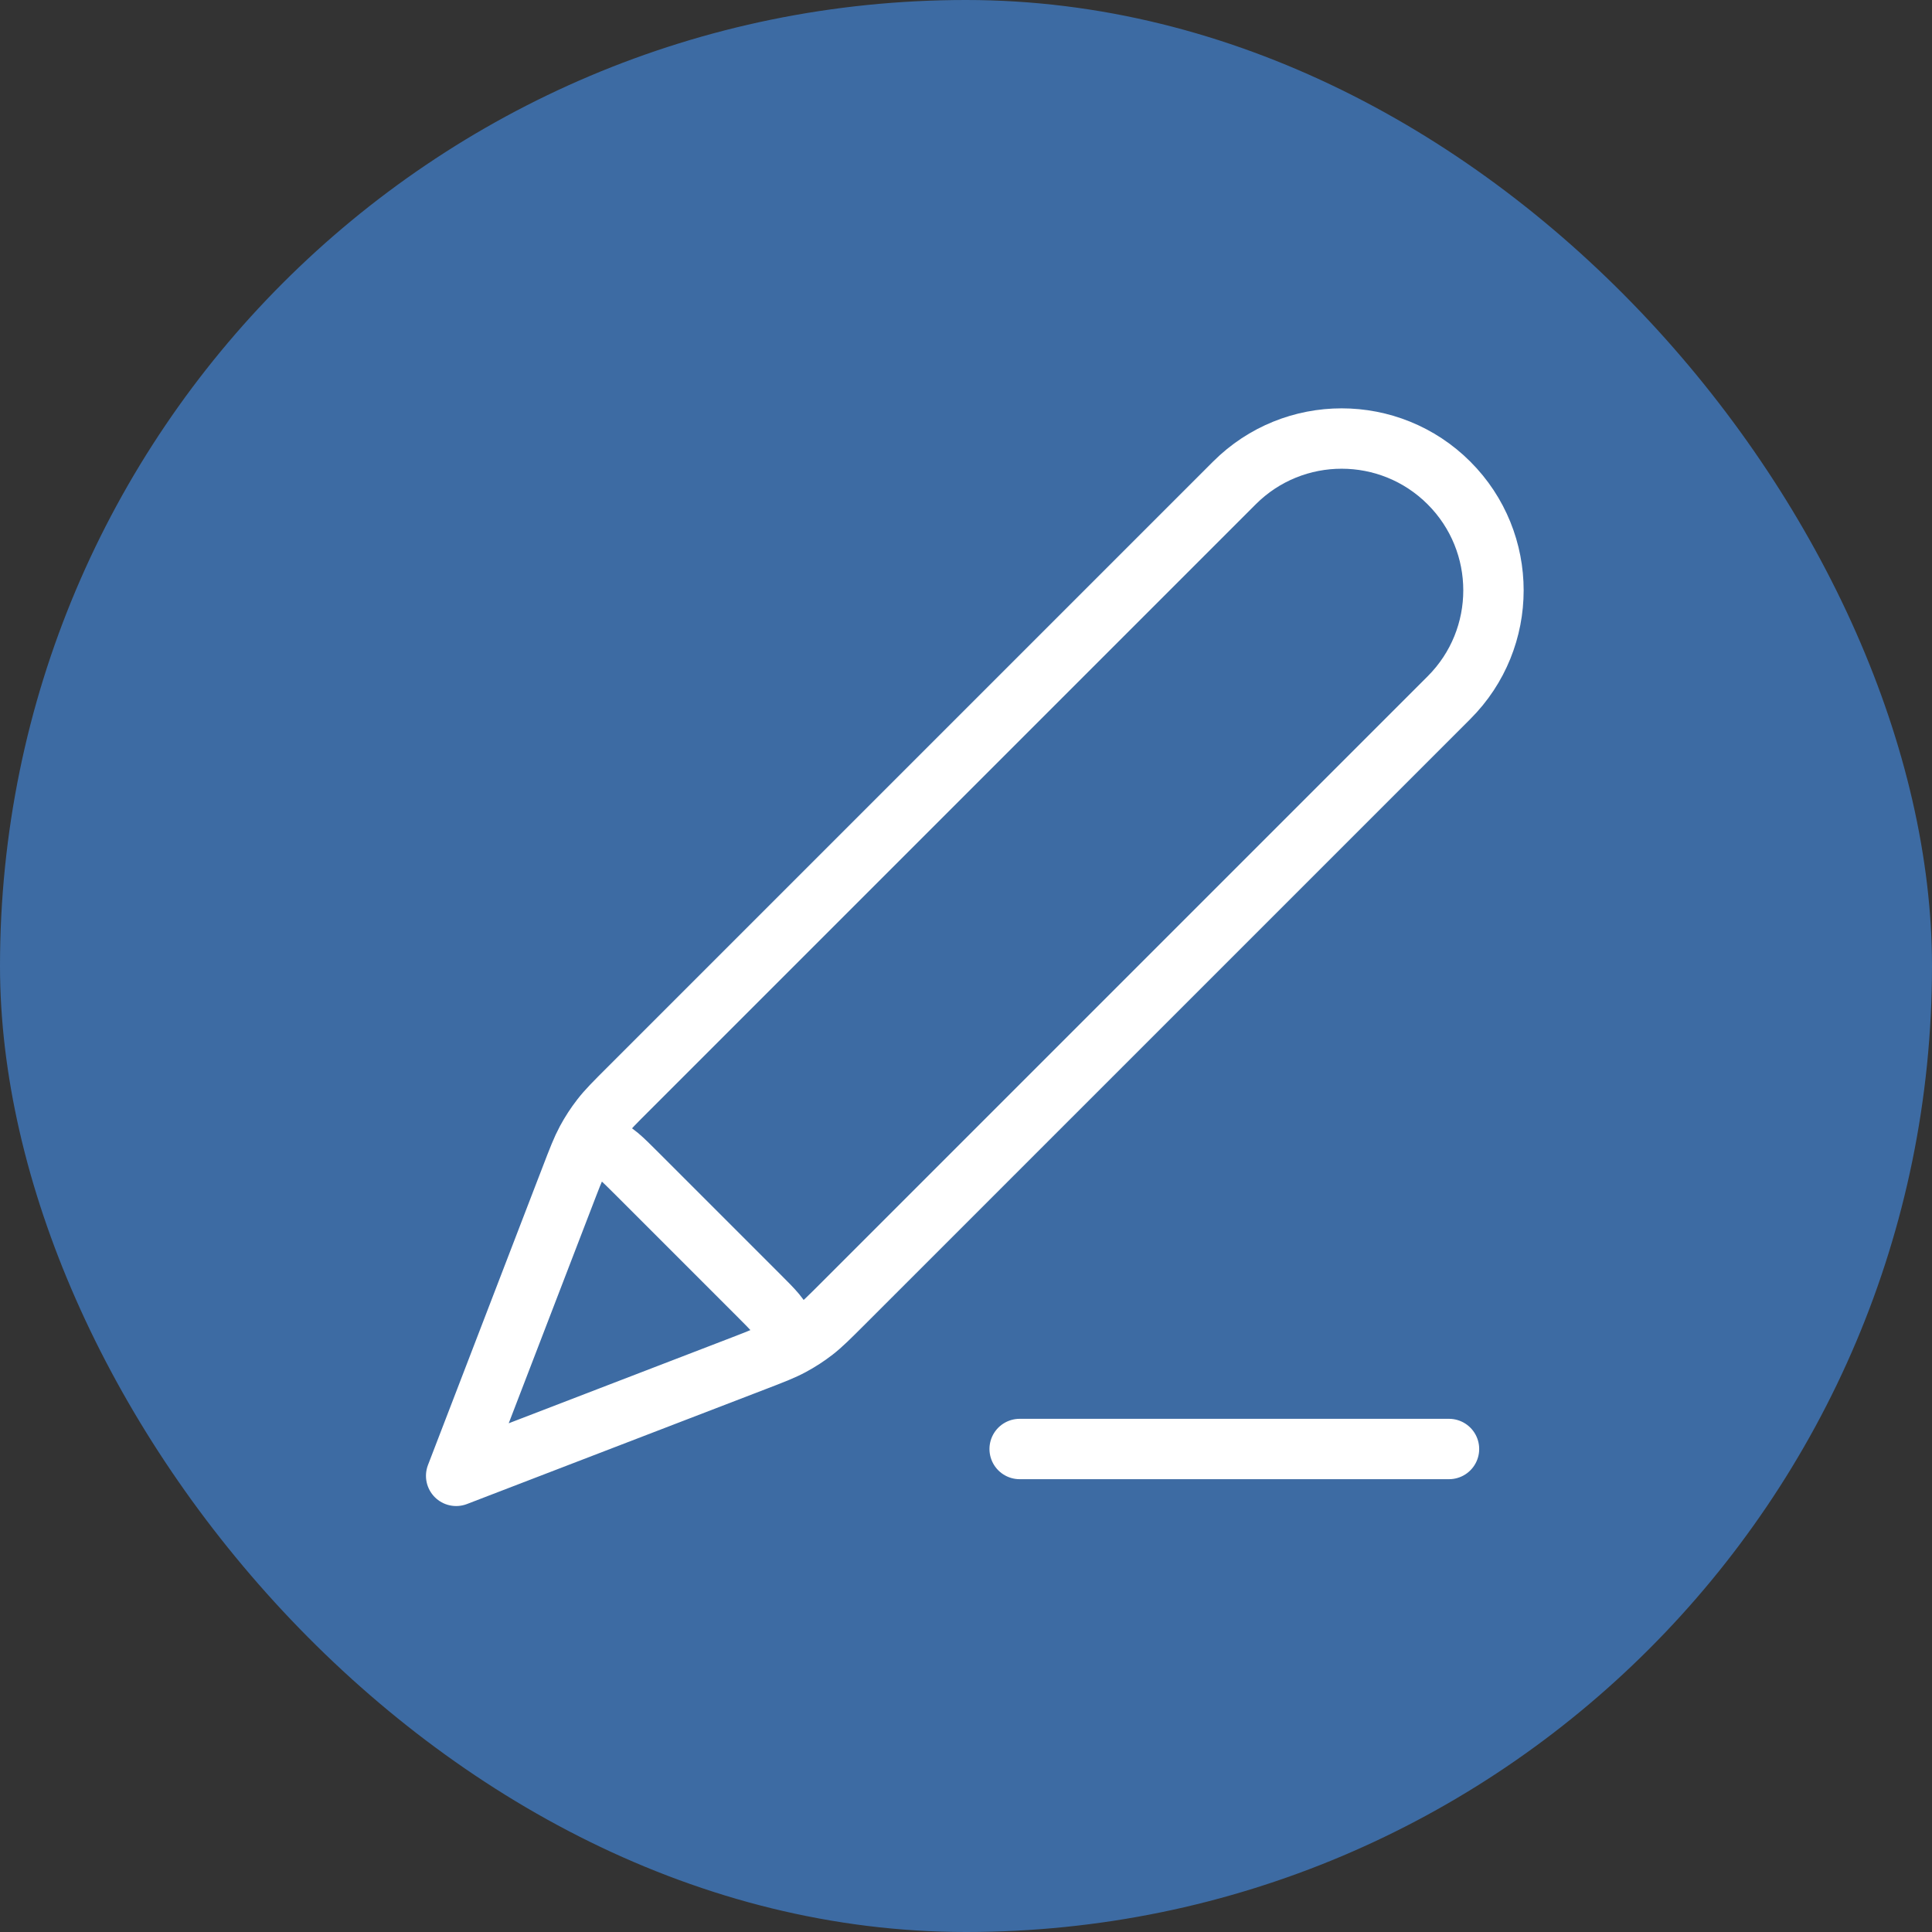
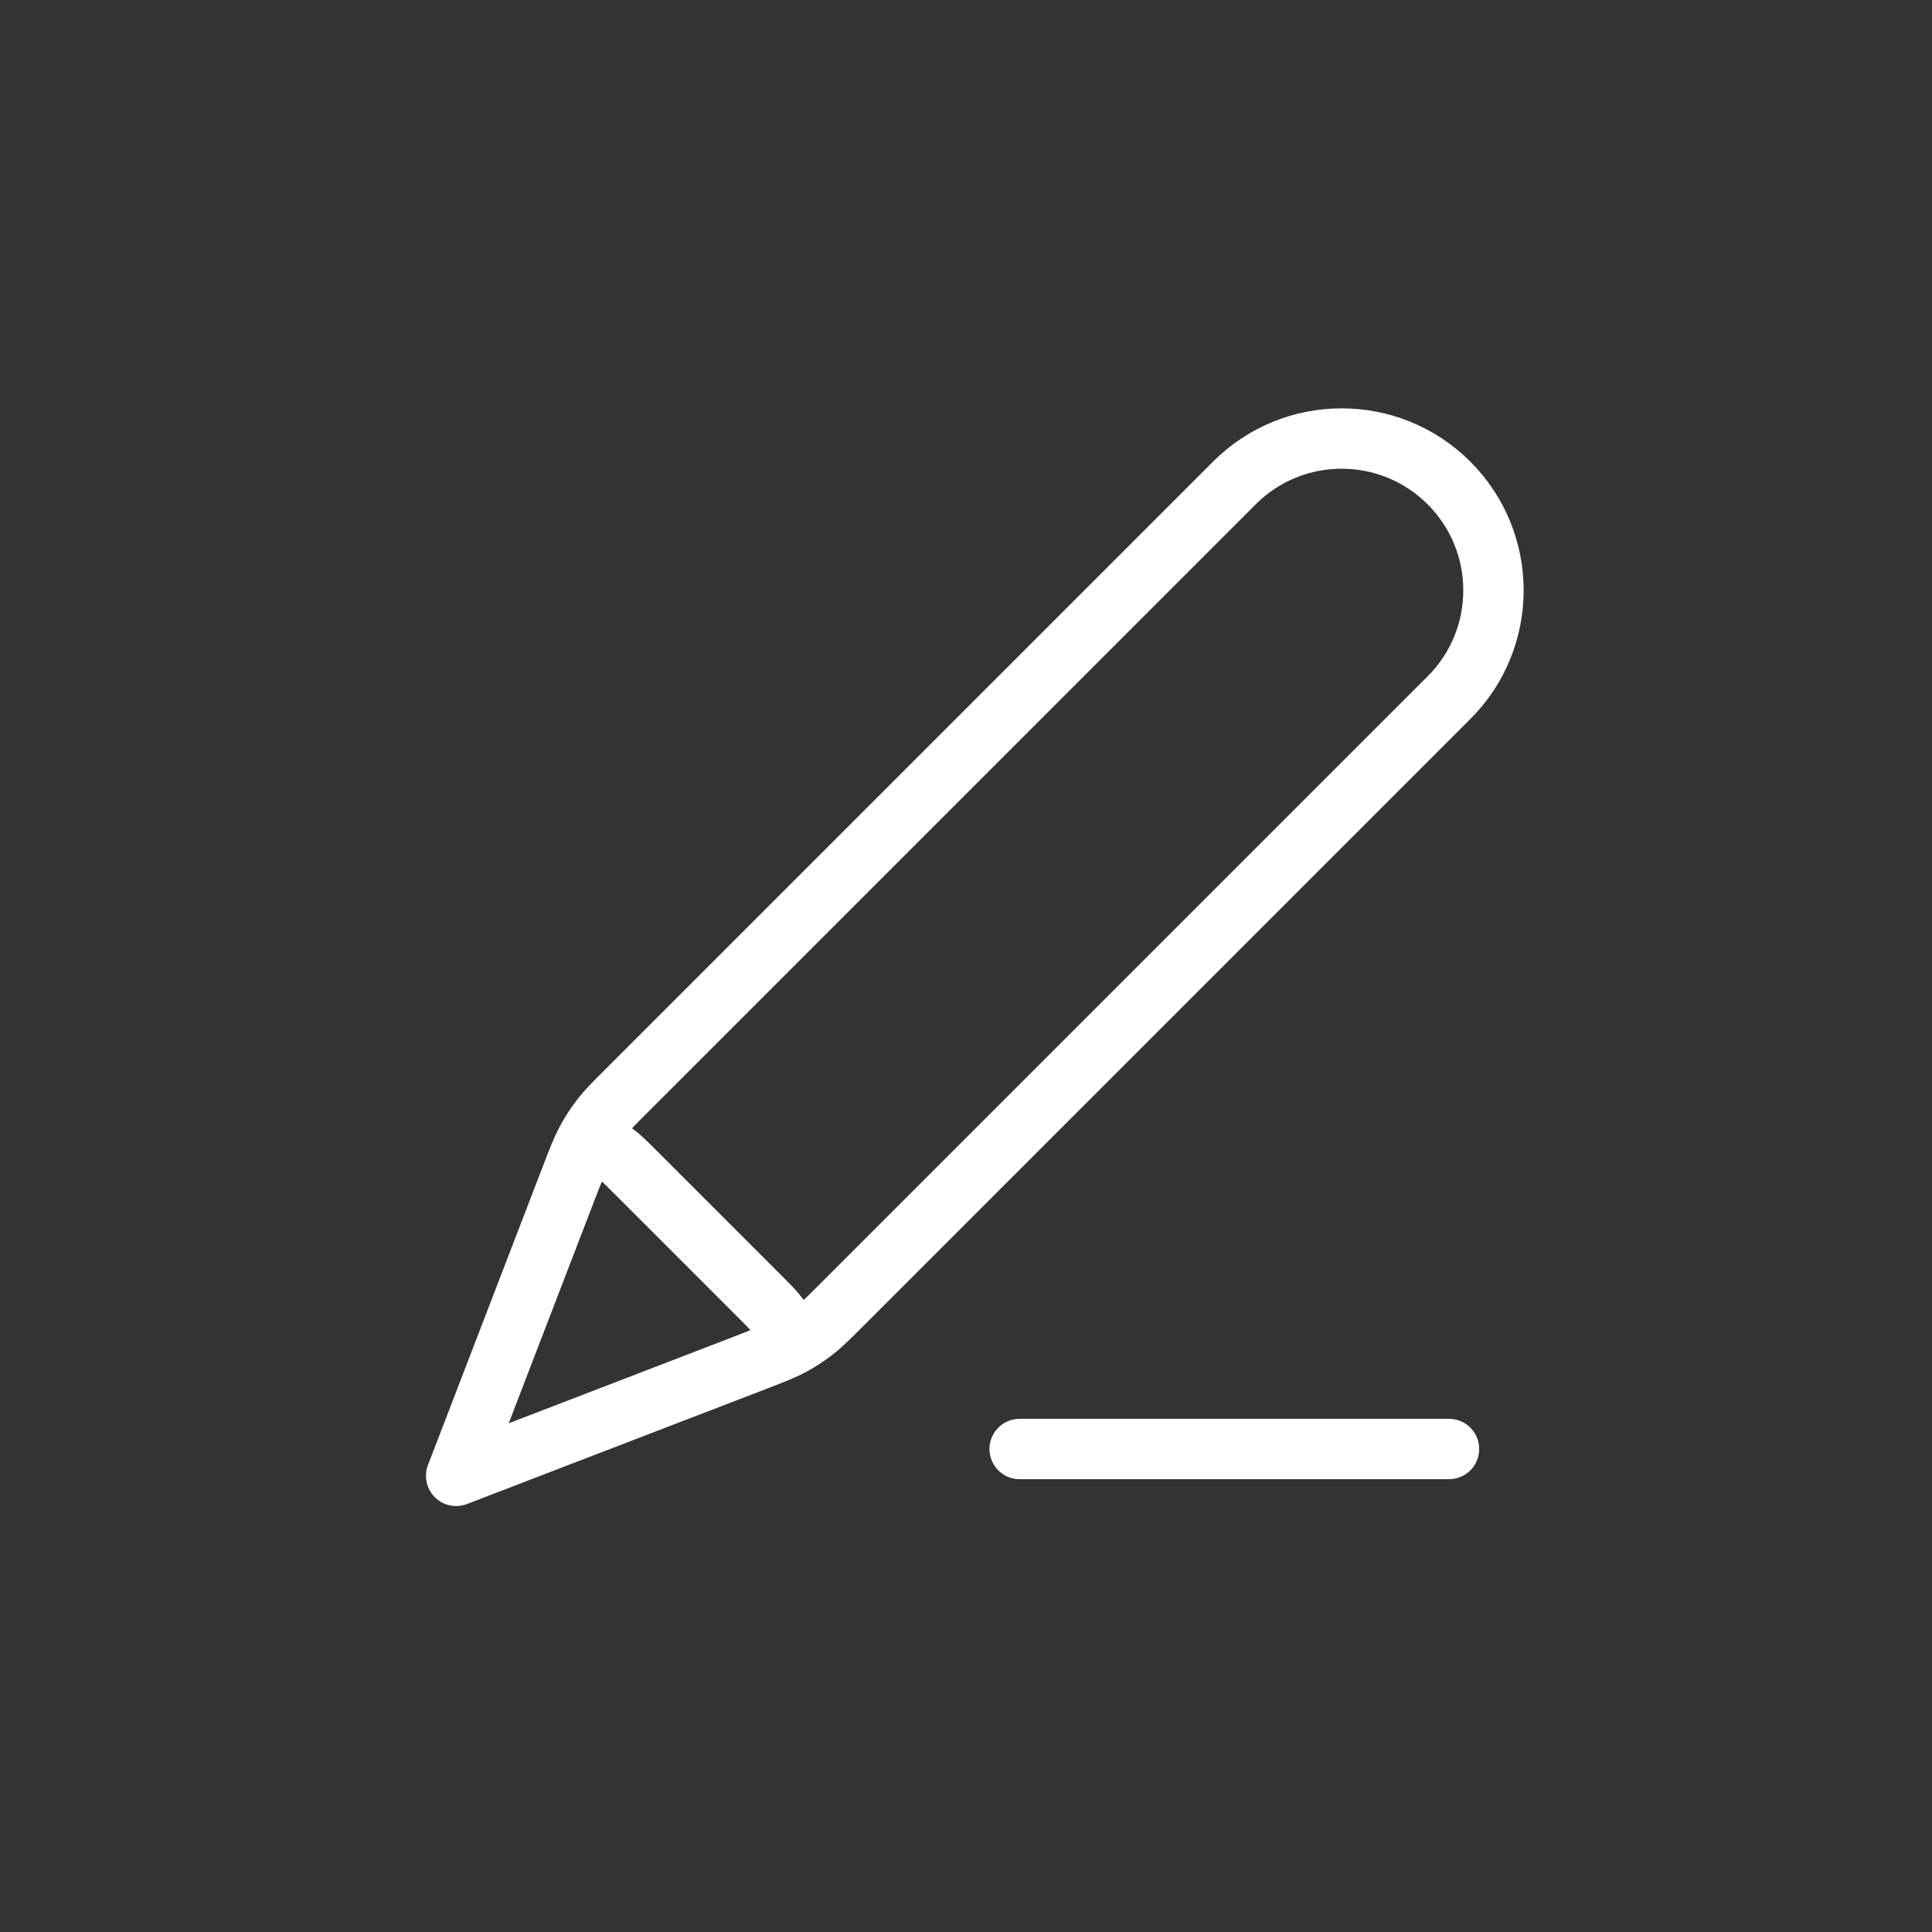
<svg xmlns="http://www.w3.org/2000/svg" width="48" height="48" viewBox="0 0 48 48" fill="none">
  <rect x="0" y="0" width="48" height="48" fill="#333333" stroke="none" />
-   <rect width="48" height="48" rx="24" fill="#3D6BA3" />
  <path d="M36 36H25.333M11.333 36.667L18.732 33.821C19.206 33.639 19.442 33.548 19.663 33.429C19.86 33.323 20.048 33.202 20.224 33.065C20.422 32.911 20.602 32.731 20.96 32.373L36 17.333C37.473 15.861 37.473 13.473 36 12C34.527 10.527 32.139 10.527 30.667 12L15.627 27.04C15.268 27.398 15.089 27.577 14.935 27.776C14.798 27.952 14.677 28.14 14.571 28.336C14.452 28.558 14.361 28.794 14.179 29.268L11.333 36.667ZM11.333 36.667L14.077 29.532C14.274 29.021 14.372 28.766 14.54 28.649C14.688 28.547 14.87 28.508 15.046 28.542C15.247 28.58 15.44 28.774 15.827 29.161L18.839 32.173C19.226 32.559 19.419 32.753 19.458 32.954C19.492 33.13 19.453 33.312 19.351 33.459C19.234 33.628 18.979 33.726 18.468 33.922L11.333 36.667Z" stroke="white" stroke-width="1.5" stroke-linecap="round" stroke-linejoin="round" />
</svg>